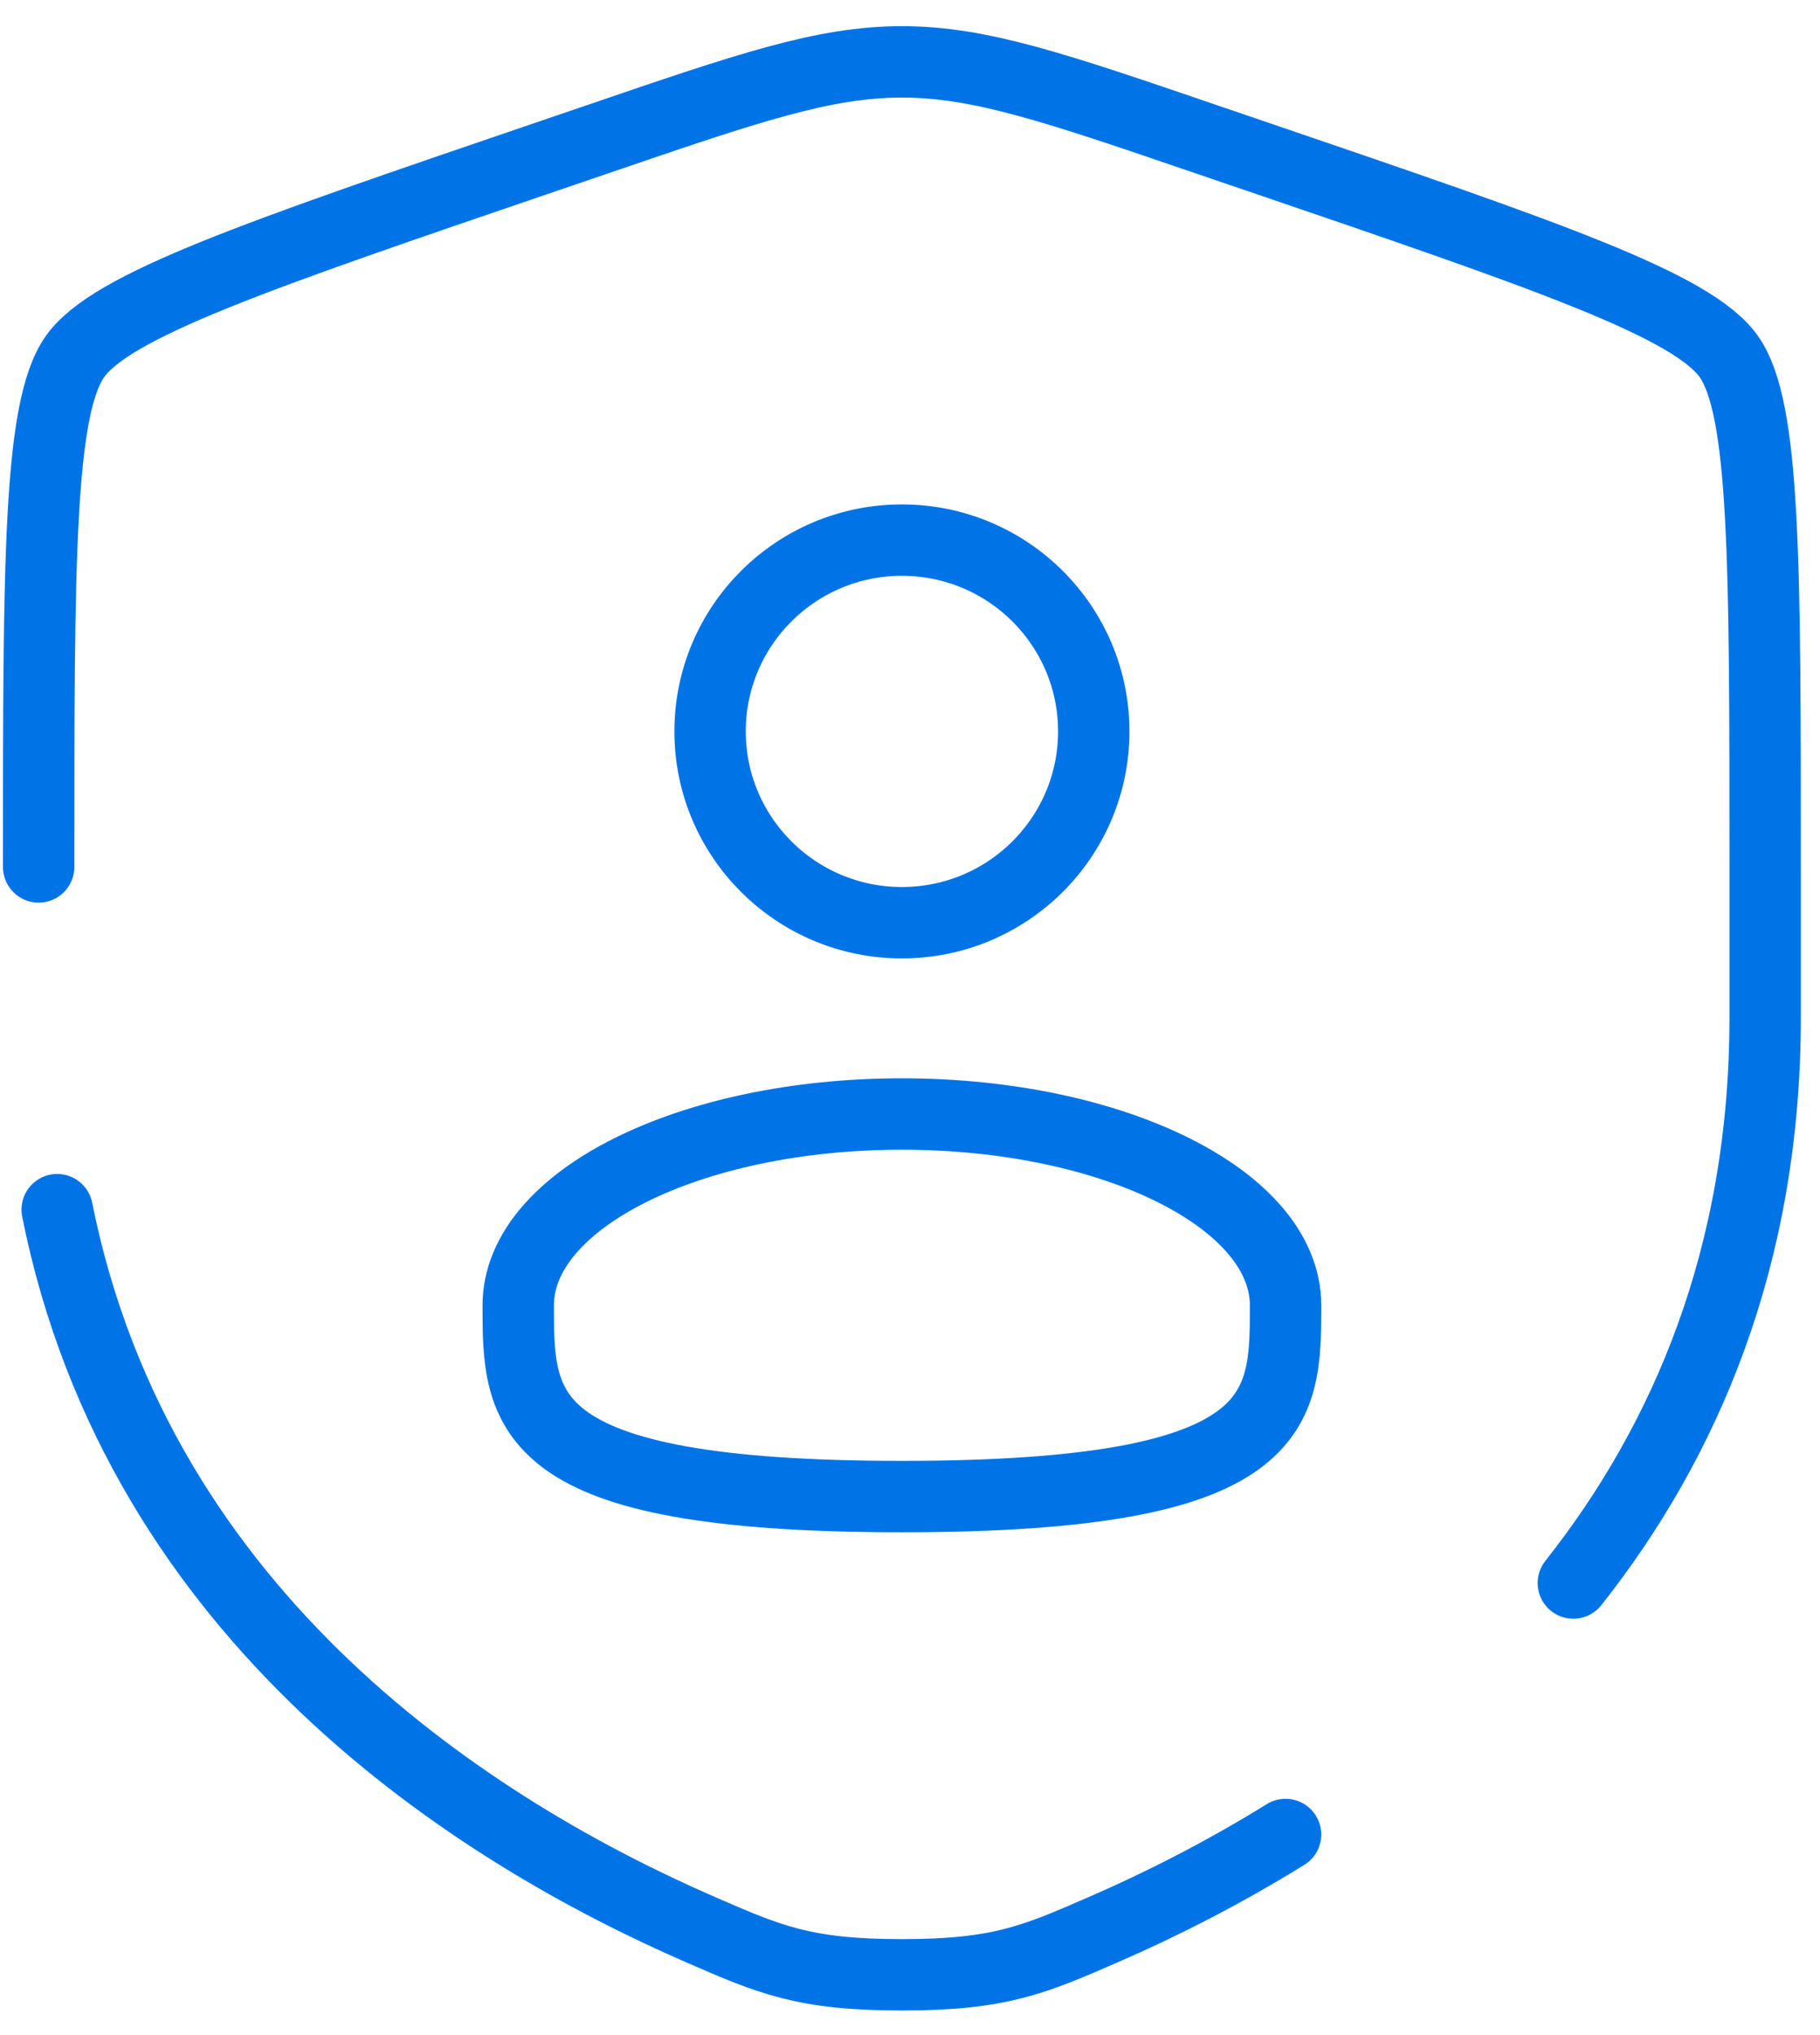
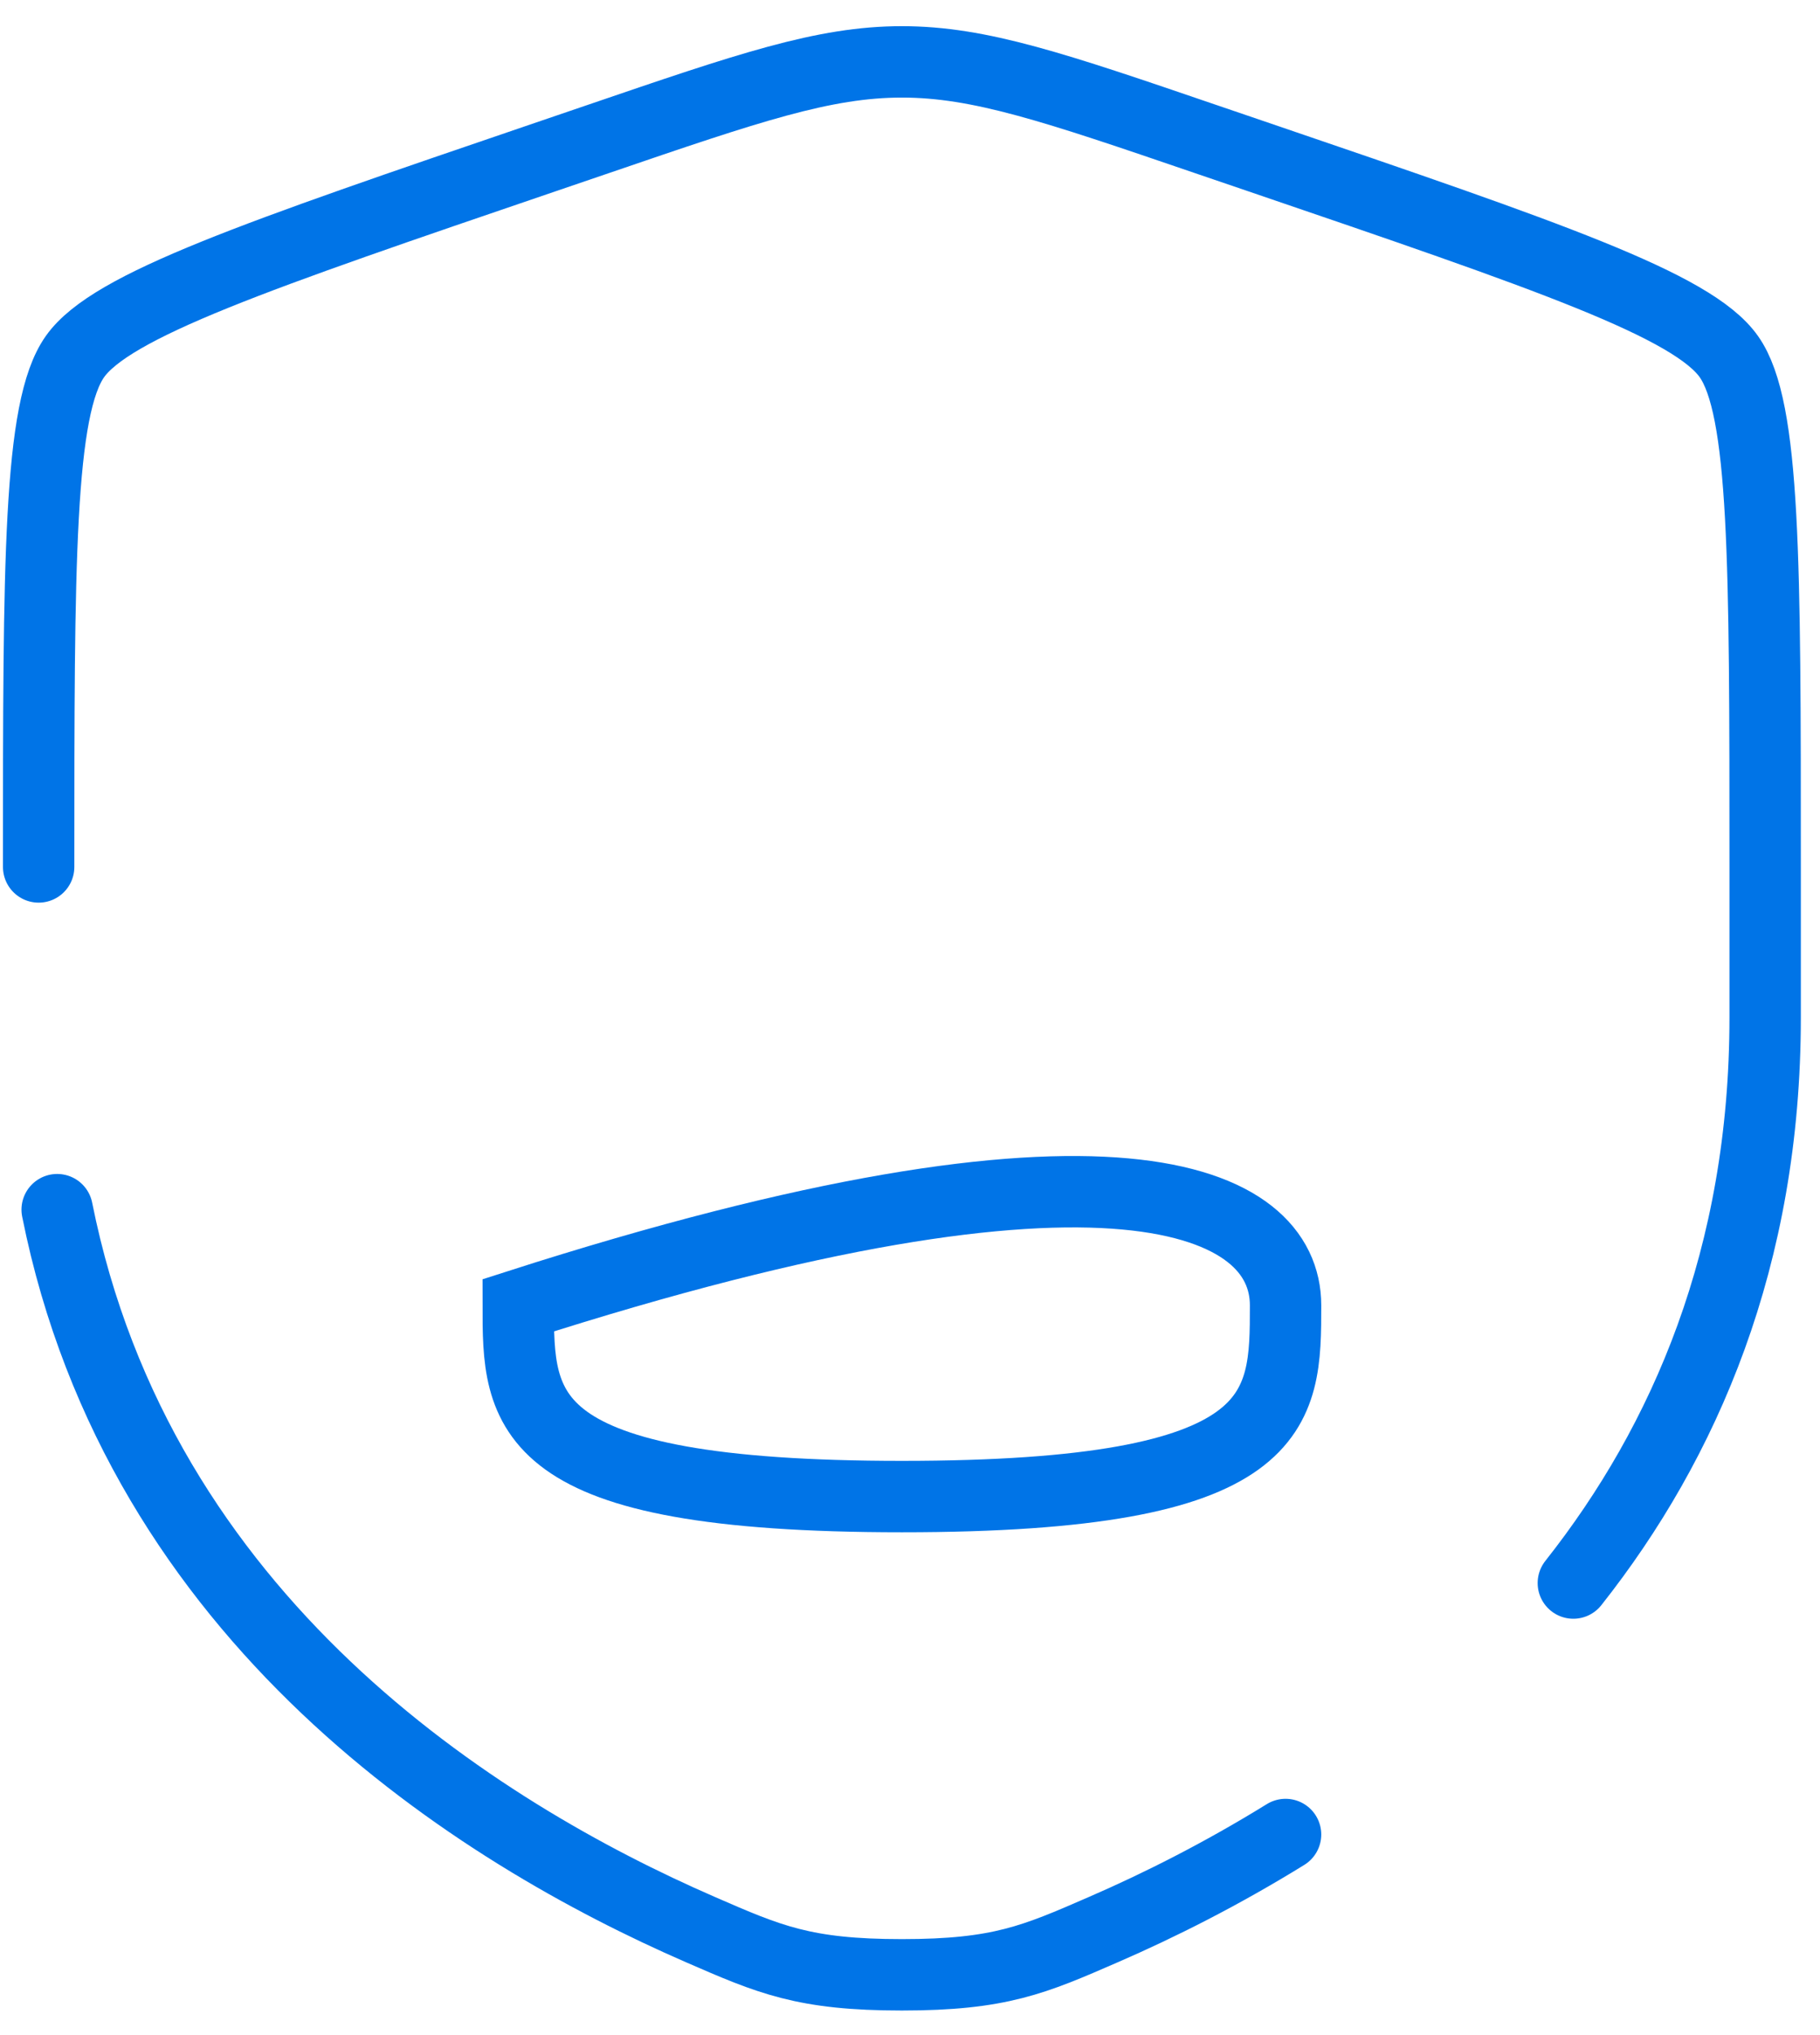
<svg xmlns="http://www.w3.org/2000/svg" width="51" height="57" viewBox="0 0 51 57" fill="none">
-   <path d="M25.273 25.844C28.242 25.844 30.649 23.445 30.649 20.486C30.649 17.527 28.242 15.128 25.273 15.128C22.305 15.128 19.898 17.527 19.898 20.486C19.898 23.445 22.305 25.844 25.273 25.844Z" stroke="#0074E7" stroke-width="2" />
-   <path d="M36.024 36.56C36.024 39.52 36.024 41.917 25.273 41.917C14.522 41.917 14.522 39.52 14.522 36.56C14.522 33.599 19.333 31.202 25.273 31.202C31.213 31.202 36.024 33.599 36.024 36.56Z" stroke="#0074E7" stroke-width="2" />
+   <path d="M36.024 36.56C36.024 39.52 36.024 41.917 25.273 41.917C14.522 41.917 14.522 39.52 14.522 36.56C31.213 31.202 36.024 33.599 36.024 36.56Z" stroke="#0074E7" stroke-width="2" />
  <path d="M1.083 24.282C1.083 15.715 1.083 11.431 2.099 9.99C3.113 8.551 7.152 7.172 15.235 4.415L16.775 3.89C20.986 2.451 23.091 1.733 25.273 1.733C27.453 1.733 29.56 2.451 33.772 3.89L35.312 4.415C43.394 7.172 47.434 8.551 48.447 9.99C49.463 11.431 49.463 15.717 49.463 24.282V28.499C49.463 35.209 47.214 40.385 44.088 44.339M1.602 33.881C3.905 45.395 13.383 51.329 19.626 54.045C21.564 54.889 22.535 55.312 25.273 55.312C28.015 55.312 28.982 54.889 30.92 54.045C32.477 53.37 34.229 52.491 36.024 51.382" stroke="#0074E7" stroke-width="2" stroke-linecap="round" />
</svg>